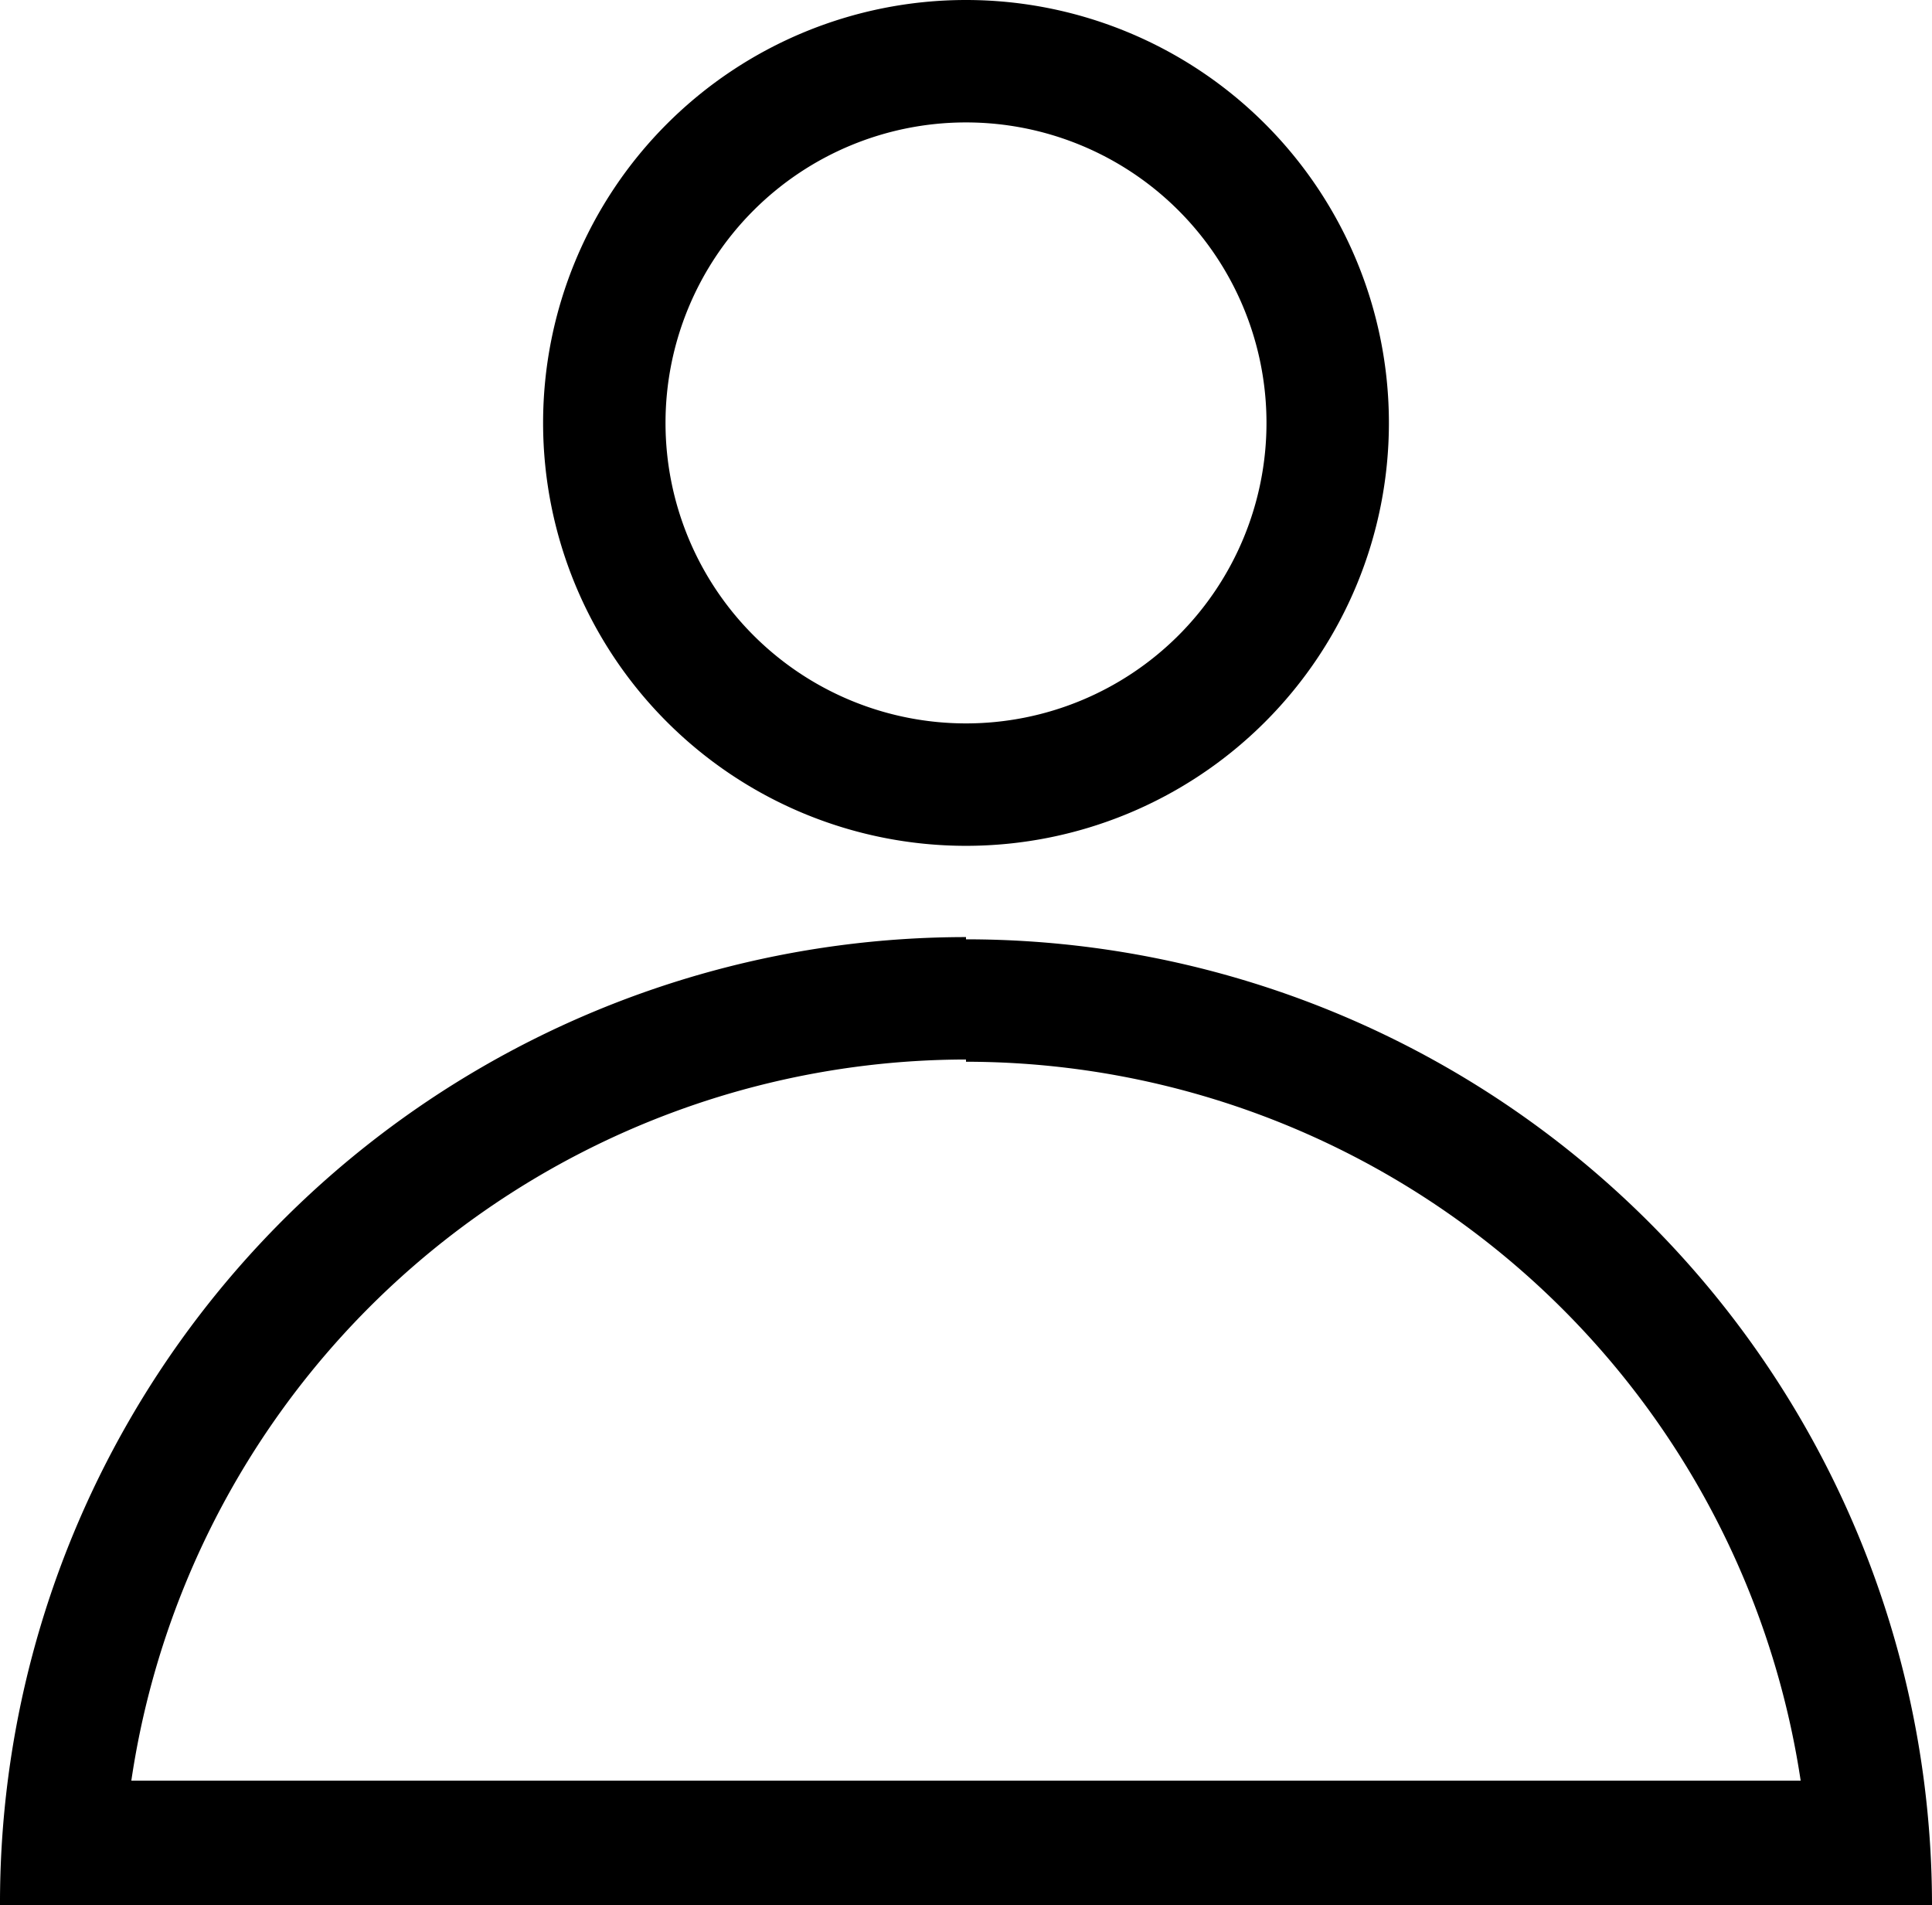
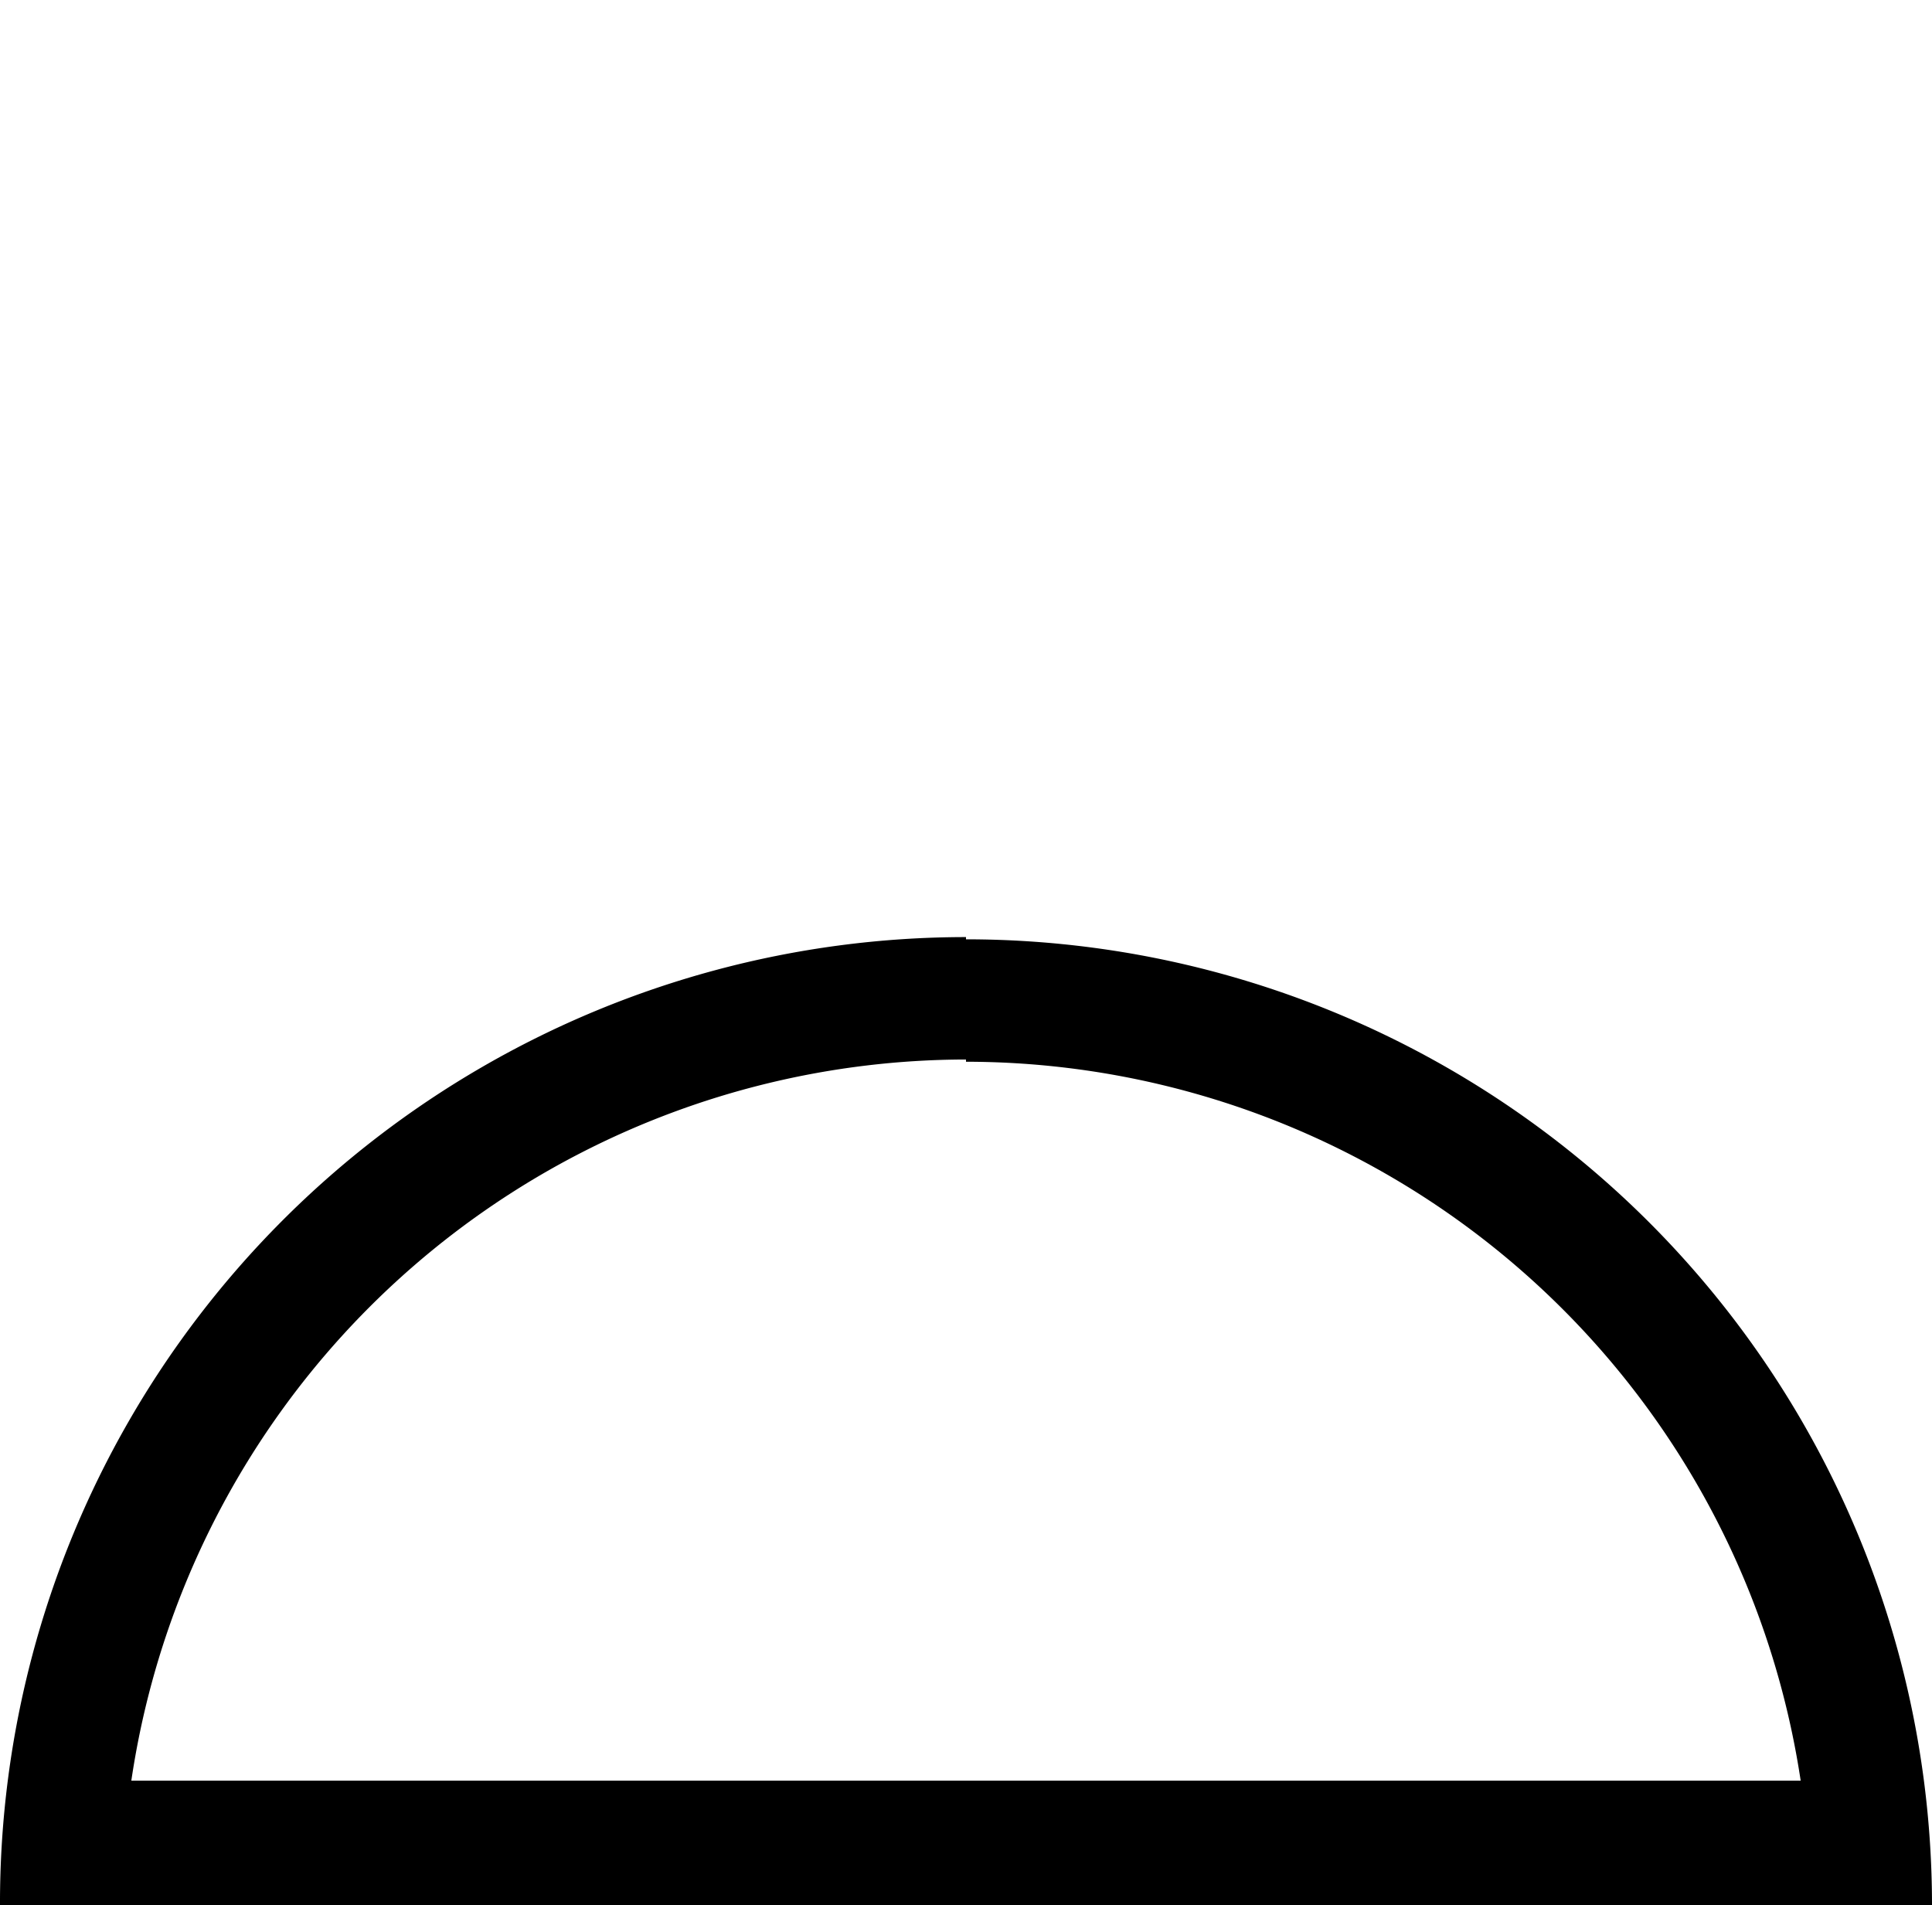
<svg xmlns="http://www.w3.org/2000/svg" viewBox="0 0 17.36 17.12">
  <g id="圖層_2" data-name="圖層 2">
    <g id="圖層_15" data-name="圖層 15">
-       <path d="M8.68,7.6a3.8,3.8,0,1,1,3.8-3.8A3.8,3.8,0,0,1,8.68,7.6Zm0-6.5a2.7,2.7,0,1,0,2.7,2.7A2.7,2.7,0,0,0,8.68,1.1Z" />
      <path d="M8.68,9.54A7.59,7.59,0,0,1,16.18,16h-15a7.59,7.59,0,0,1,7.5-6.48m0-1.1A8.68,8.68,0,0,0,0,17.12H17.36A8.68,8.68,0,0,0,8.68,8.44Z" />
    </g>
  </g>
</svg>